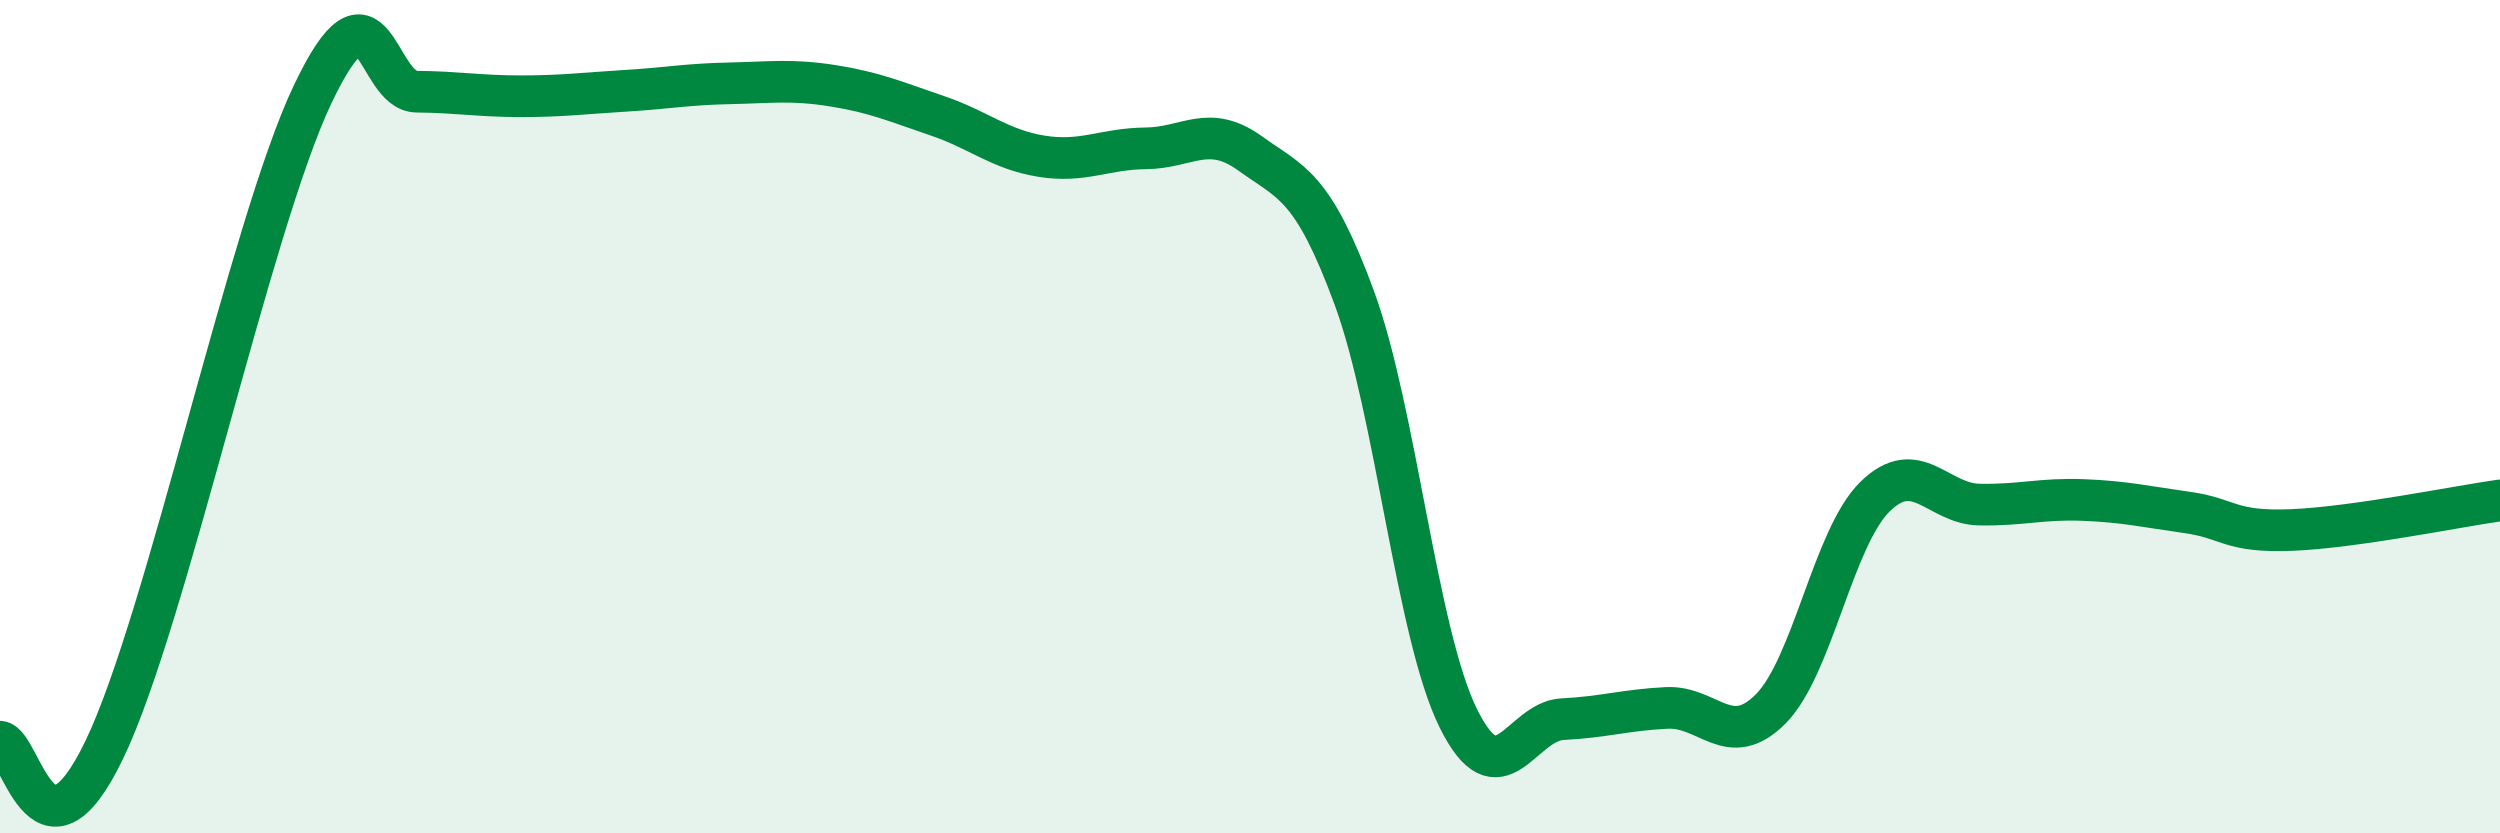
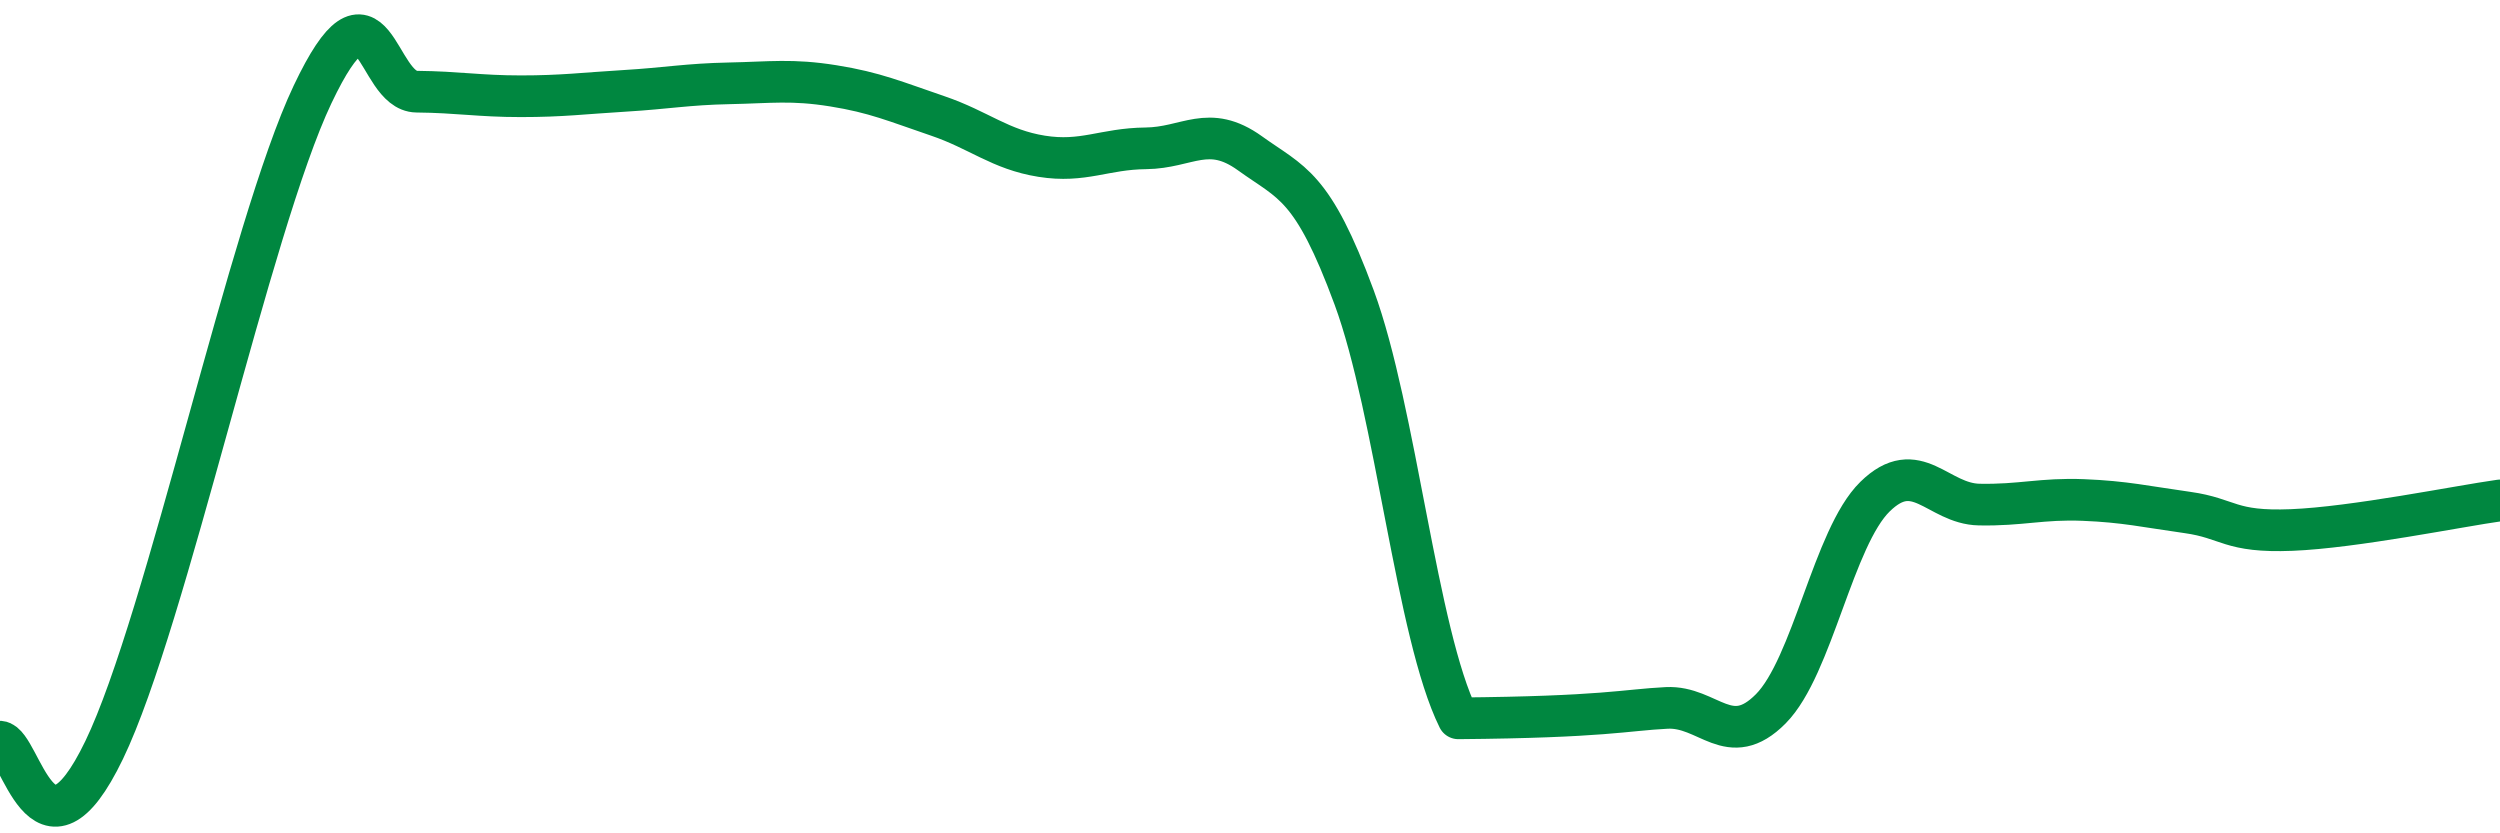
<svg xmlns="http://www.w3.org/2000/svg" width="60" height="20" viewBox="0 0 60 20">
-   <path d="M 0,17.8 C 0.5,17.84 1,21.11 2.5,18 C 4,14.89 6,5.43 7.5,2.27 C 9,-0.89 9,2.19 10,2.2 C 11,2.21 11.5,2.31 12.5,2.31 C 13.5,2.31 14,2.24 15,2.18 C 16,2.12 16.5,2.02 17.5,2 C 18.5,1.98 19,1.9 20,2.06 C 21,2.22 21.5,2.44 22.5,2.78 C 23.5,3.12 24,3.59 25,3.75 C 26,3.91 26.5,3.57 27.5,3.56 C 28.5,3.55 29,2.96 30,3.68 C 31,4.4 31.5,4.43 32.5,7.14 C 33.5,9.85 34,15.22 35,17.24 C 36,19.26 36.5,17.31 37.5,17.26 C 38.5,17.21 39,17.04 40,16.99 C 41,16.94 41.5,18.02 42.5,17.01 C 43.5,16 44,12.9 45,11.92 C 46,10.94 46.5,12.09 47.5,12.11 C 48.5,12.13 49,11.96 50,12 C 51,12.04 51.5,12.16 52.5,12.3 C 53.5,12.44 53.5,12.78 55,12.72 C 56.5,12.66 59,12.15 60,12.01L60 20L0 20Z" fill="#008740" opacity="0.1" stroke-linecap="round" stroke-linejoin="round" />
-   <path d="M 0,17.8 C 0.5,17.84 1,21.11 2.5,18 C 4,14.89 6,5.43 7.5,2.27 C 9,-0.89 9,2.19 10,2.2 C 11,2.21 11.5,2.31 12.5,2.31 C 13.5,2.31 14,2.24 15,2.18 C 16,2.12 16.5,2.02 17.5,2 C 18.5,1.98 19,1.9 20,2.06 C 21,2.22 21.5,2.44 22.5,2.78 C 23.5,3.12 24,3.59 25,3.75 C 26,3.91 26.5,3.57 27.5,3.56 C 28.5,3.55 29,2.96 30,3.68 C 31,4.4 31.5,4.43 32.5,7.14 C 33.5,9.85 34,15.22 35,17.24 C 36,19.26 36.5,17.31 37.5,17.26 C 38.5,17.21 39,17.04 40,16.99 C 41,16.94 41.5,18.02 42.5,17.01 C 43.5,16 44,12.9 45,11.92 C 46,10.94 46.5,12.09 47.5,12.11 C 48.5,12.13 49,11.96 50,12 C 51,12.04 51.5,12.16 52.5,12.3 C 53.5,12.44 53.5,12.78 55,12.72 C 56.5,12.66 59,12.15 60,12.01" stroke="#008740" stroke-width="1" fill="none" stroke-linecap="round" stroke-linejoin="round" />
+   <path d="M 0,17.8 C 0.5,17.84 1,21.11 2.5,18 C 4,14.89 6,5.43 7.5,2.27 C 9,-0.89 9,2.19 10,2.2 C 11,2.21 11.5,2.31 12.5,2.31 C 13.5,2.31 14,2.24 15,2.18 C 16,2.12 16.5,2.02 17.5,2 C 18.5,1.98 19,1.9 20,2.06 C 21,2.22 21.5,2.44 22.5,2.78 C 23.5,3.12 24,3.59 25,3.75 C 26,3.91 26.5,3.57 27.5,3.56 C 28.5,3.55 29,2.96 30,3.68 C 31,4.4 31.5,4.43 32.5,7.14 C 33.5,9.85 34,15.22 35,17.24 C 38.5,17.21 39,17.04 40,16.99 C 41,16.94 41.5,18.02 42.5,17.01 C 43.5,16 44,12.9 45,11.92 C 46,10.94 46.5,12.09 47.5,12.11 C 48.5,12.13 49,11.96 50,12 C 51,12.04 51.5,12.16 52.5,12.3 C 53.5,12.44 53.5,12.78 55,12.72 C 56.5,12.66 59,12.15 60,12.01" stroke="#008740" stroke-width="1" fill="none" stroke-linecap="round" stroke-linejoin="round" />
</svg>